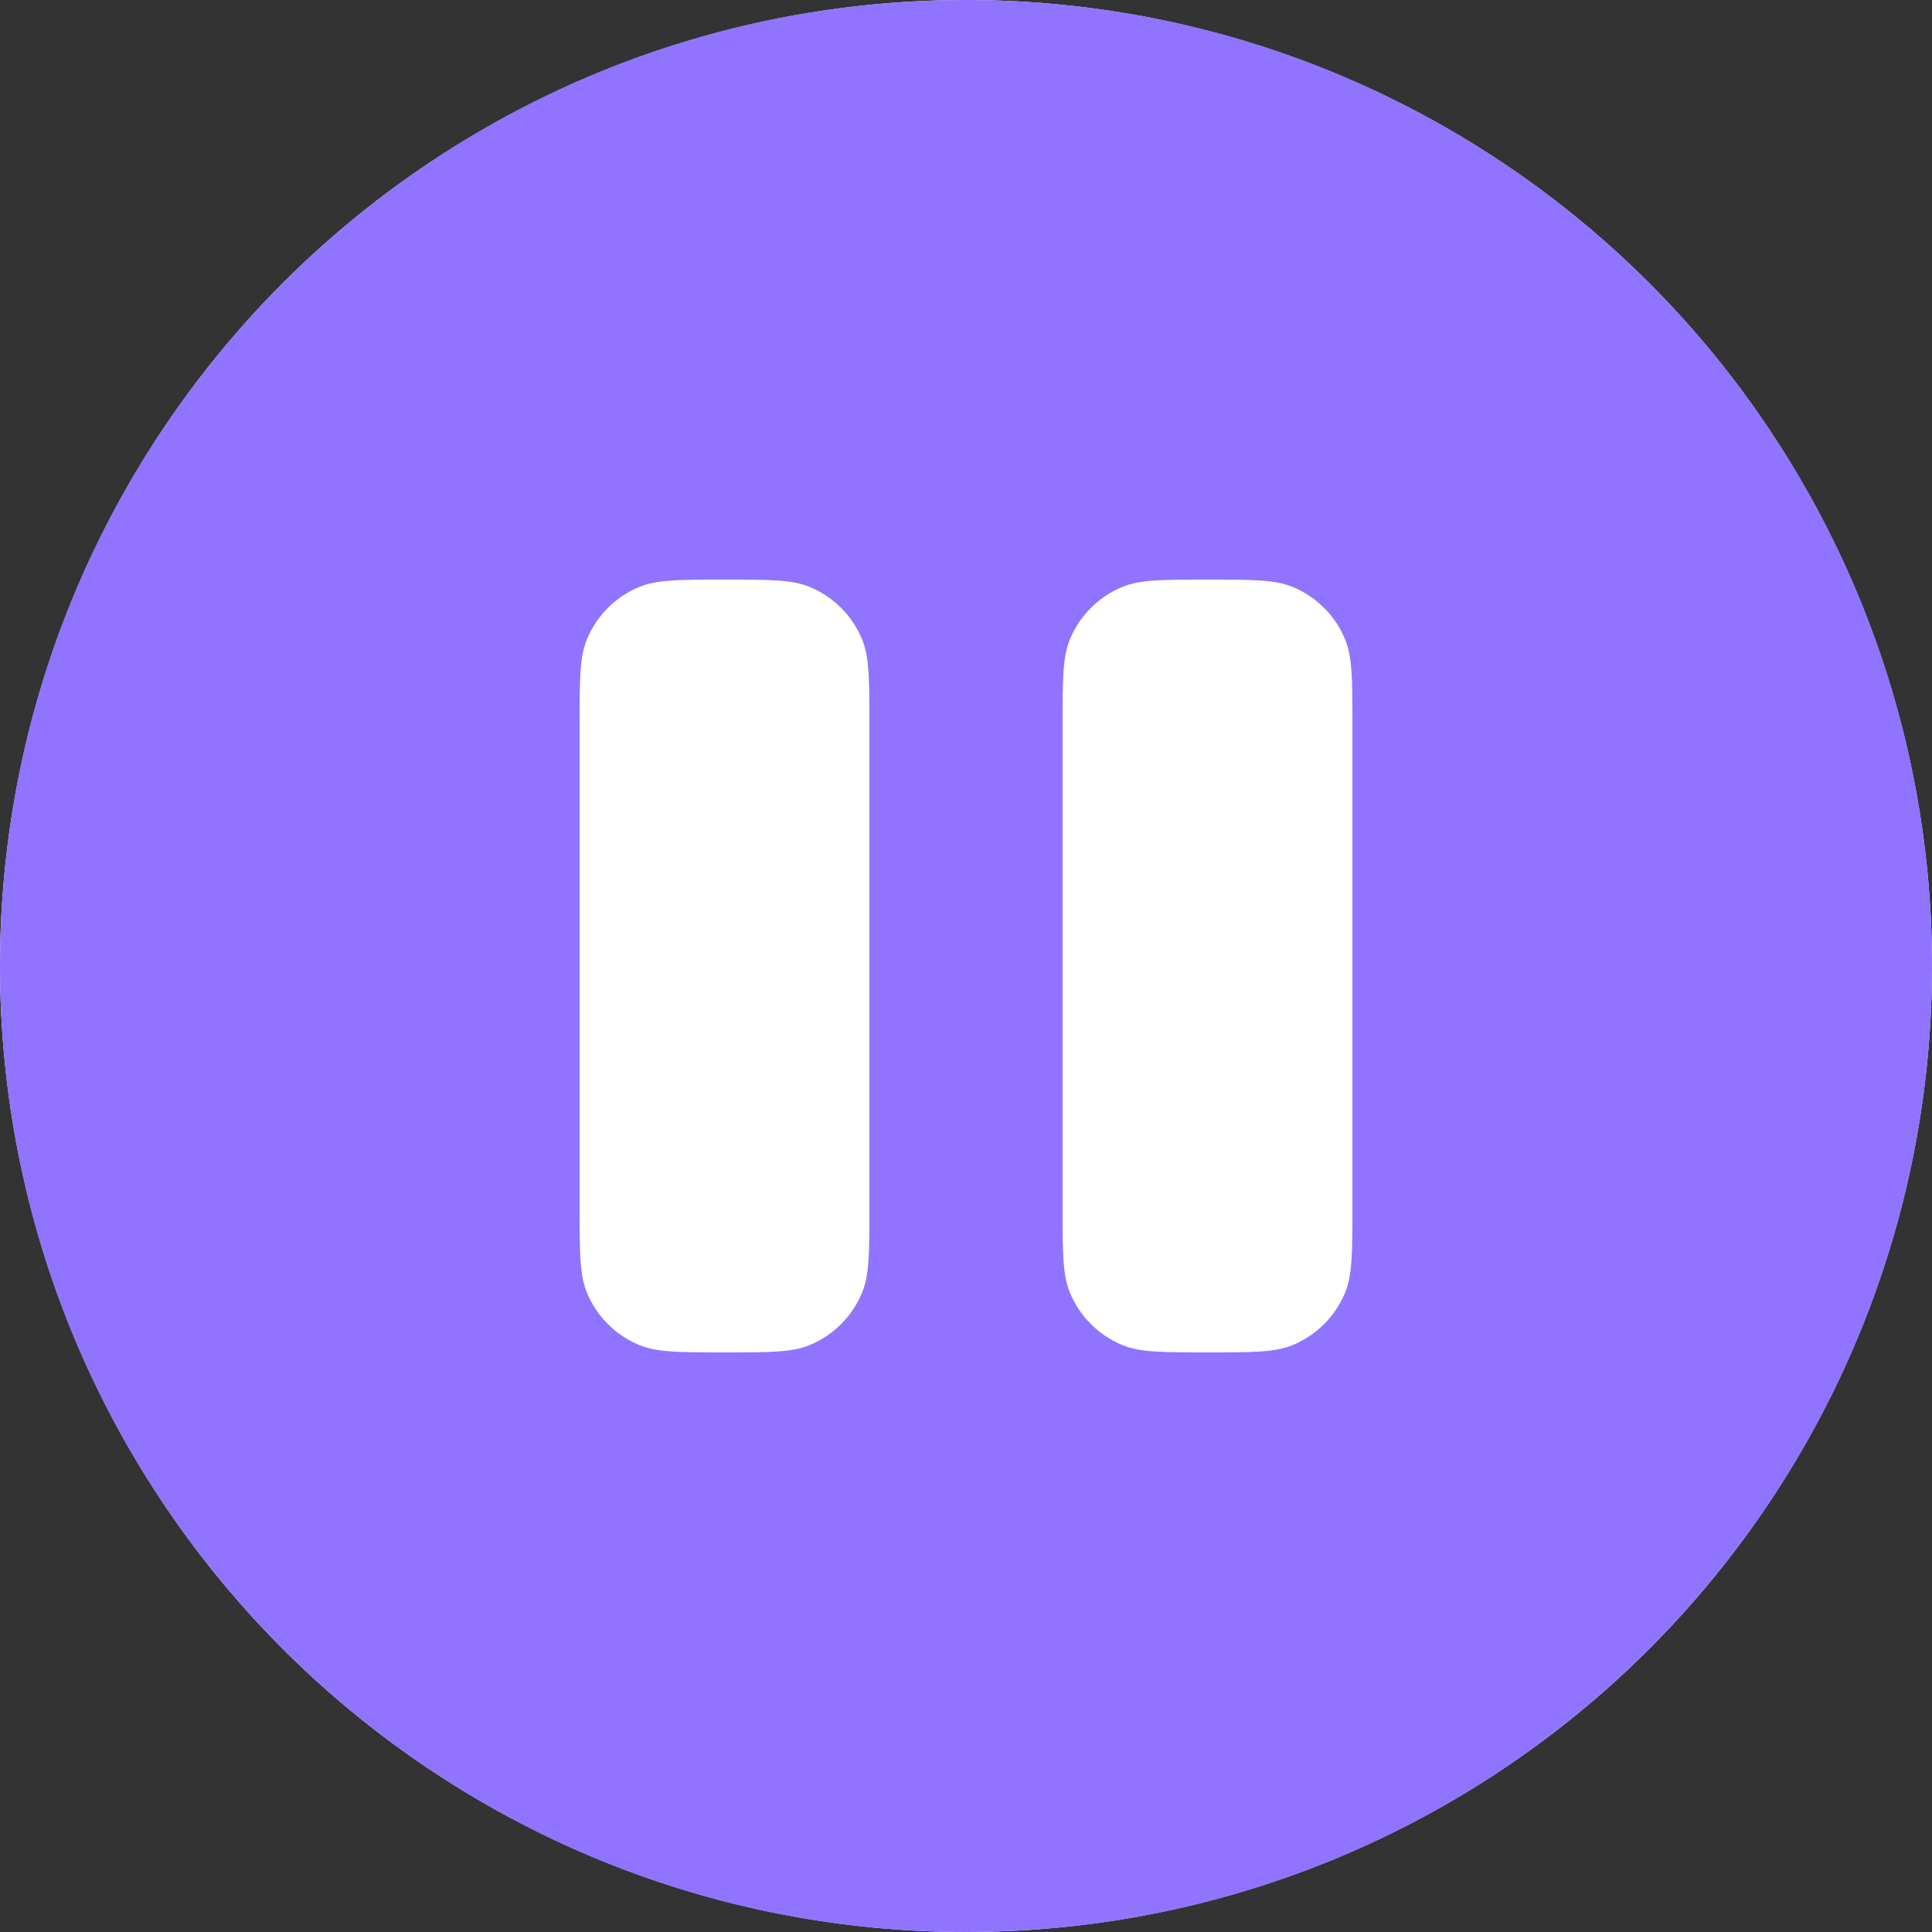
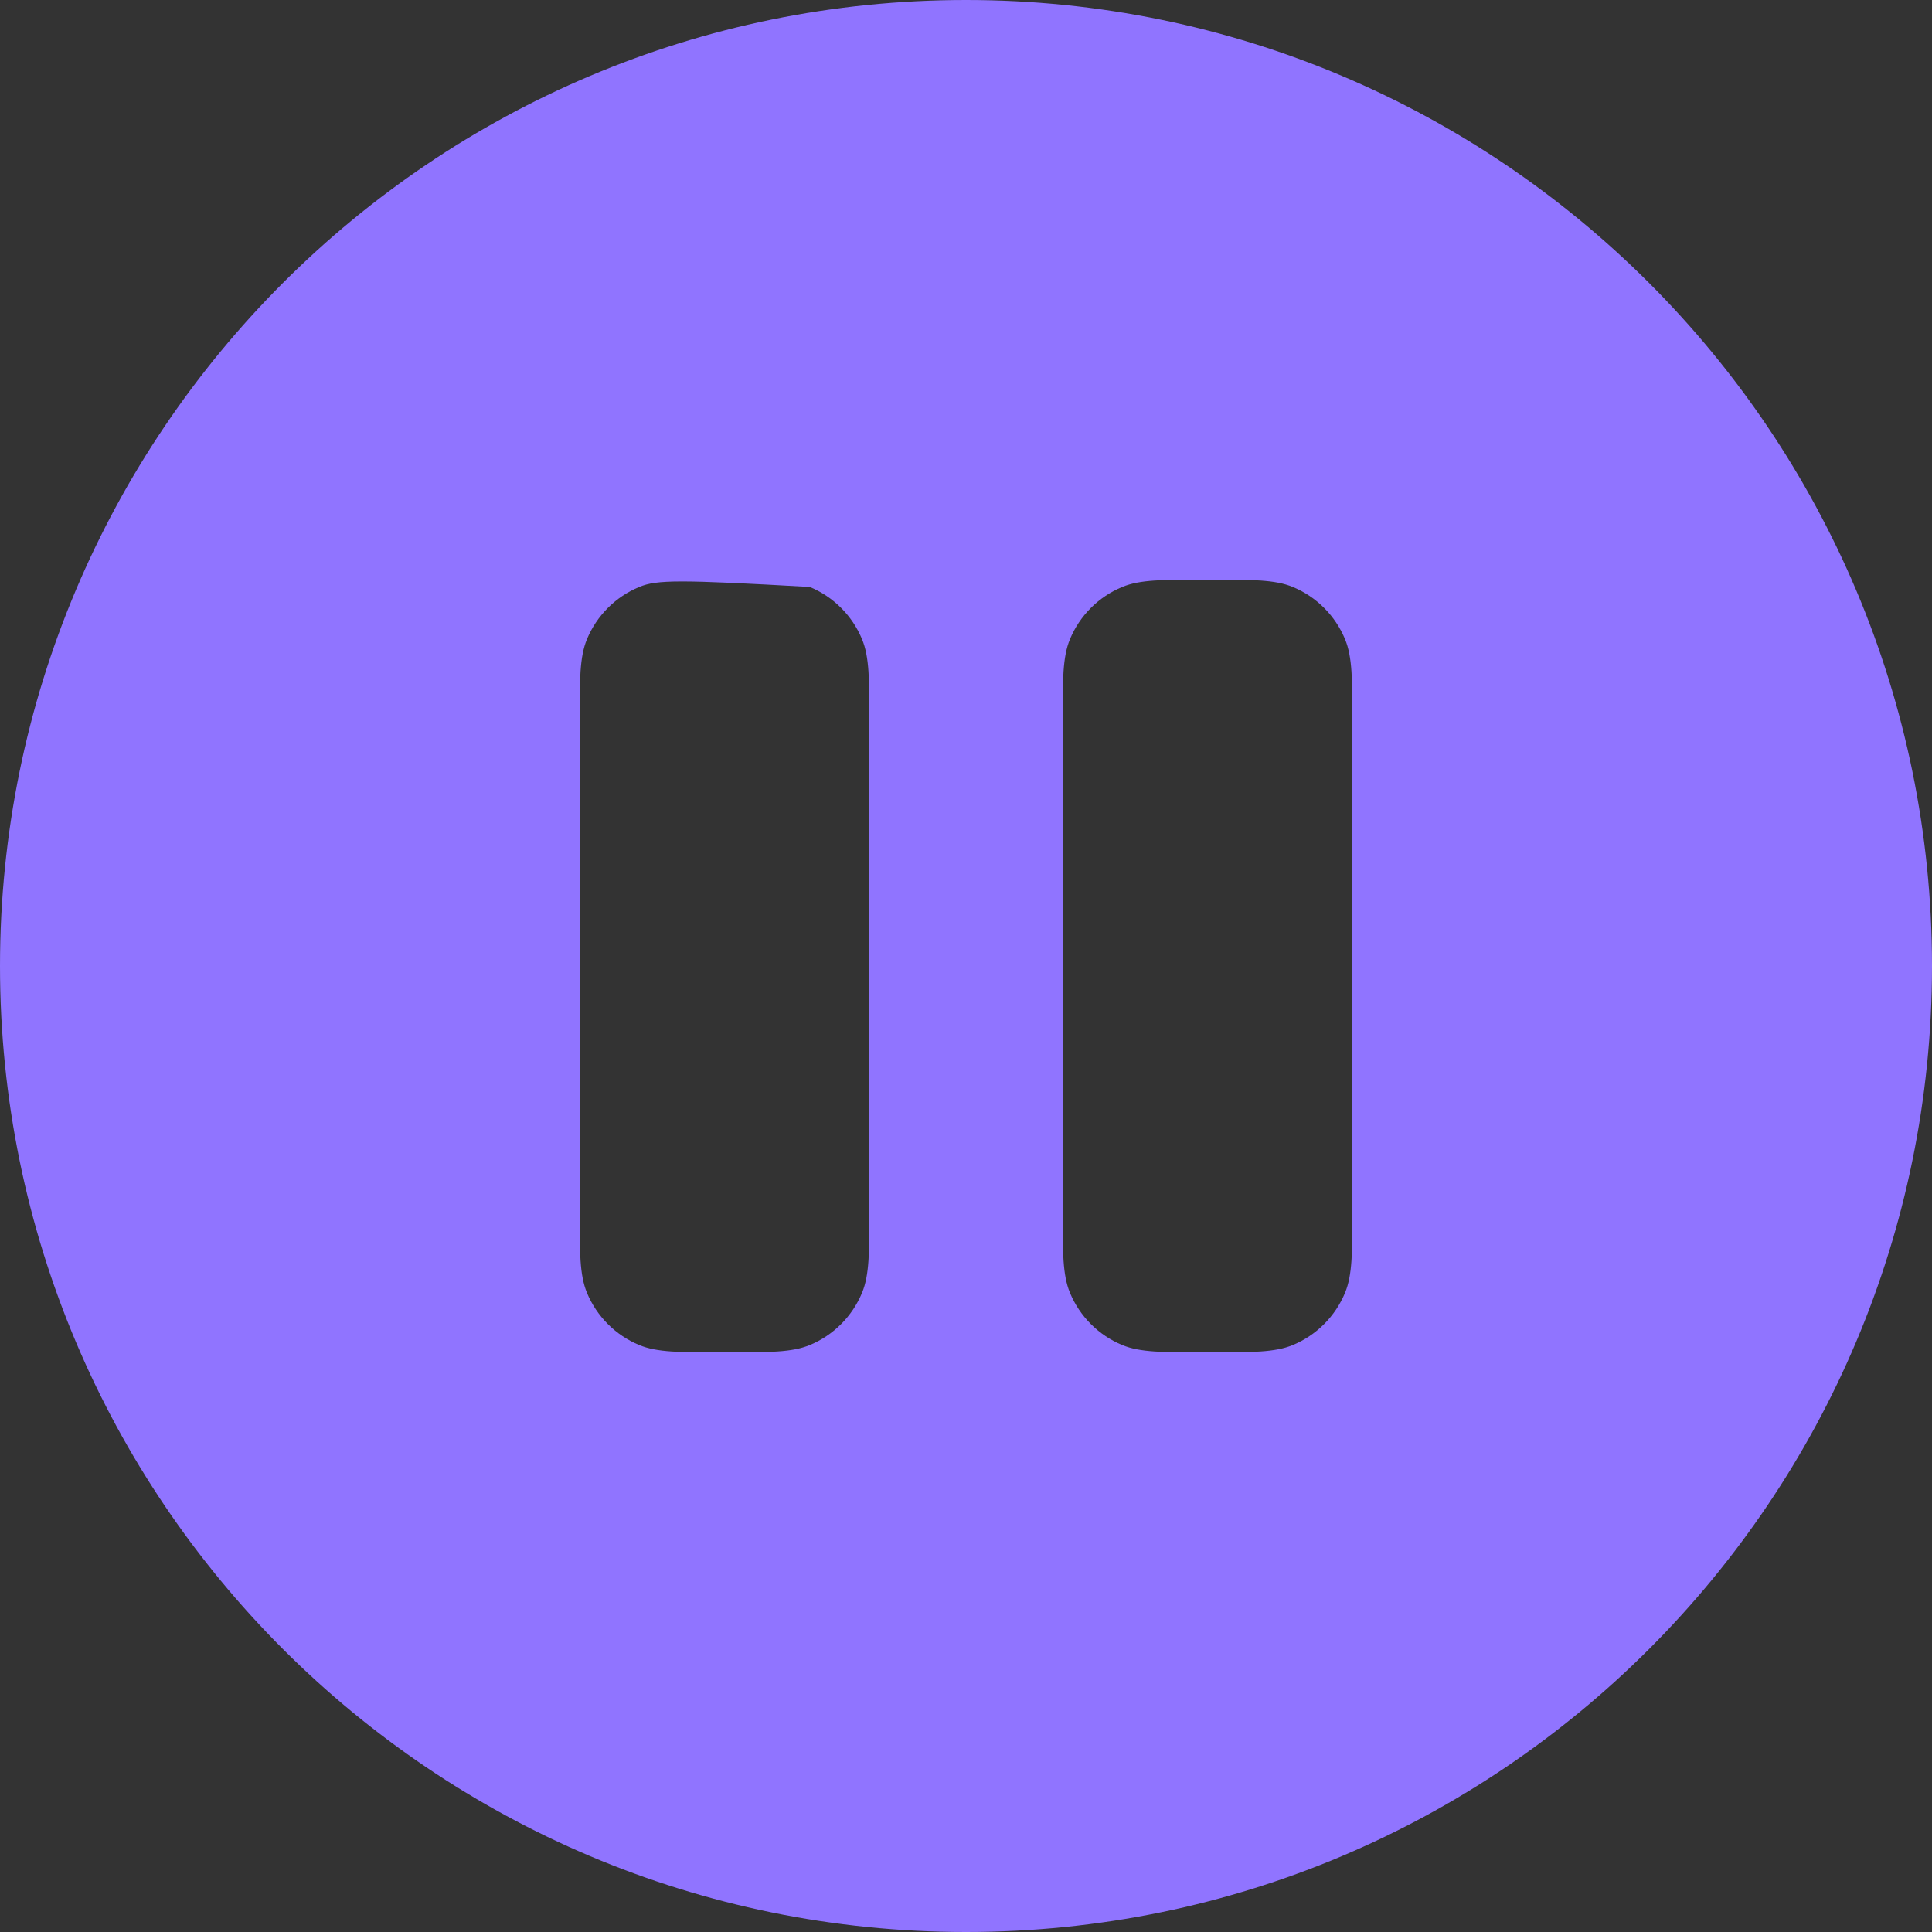
<svg xmlns="http://www.w3.org/2000/svg" width="238" height="238" viewBox="0 0 238 238" fill="none">
  <rect x="0" y="0" width="238" height="238" fill="#333333" stroke="none" />
-   <circle cx="119" cy="119" r="119" fill="white" />
-   <path fill-rule="evenodd" clip-rule="evenodd" d="M119 238C184.722 238 238 184.722 238 119C238 53.278 184.722 0 119 0C53.278 0 0 53.278 0 119C0 184.722 53.278 238 119 238ZM72.306 78.746C71.4 80.933 71.4 83.705 71.4 89.25V148.75C71.4 154.295 71.4 157.067 72.306 159.254C73.514 162.17 75.83 164.486 78.746 165.694C80.933 166.6 83.705 166.6 89.25 166.6C94.795 166.6 97.567 166.6 99.754 165.694C102.67 164.486 104.986 162.17 106.194 159.254C107.1 157.067 107.1 154.295 107.1 148.75V89.25C107.1 83.705 107.1 80.933 106.194 78.746C104.986 75.83 102.67 73.514 99.754 72.306C97.567 71.4 94.795 71.4 89.25 71.4C83.705 71.4 80.933 71.4 78.746 72.306C75.83 73.514 73.514 75.83 72.306 78.746ZM131.806 78.746C130.9 80.933 130.9 83.705 130.9 89.25V148.75C130.9 154.295 130.9 157.067 131.806 159.254C133.014 162.17 135.33 164.486 138.246 165.694C140.433 166.6 143.205 166.6 148.75 166.6C154.295 166.6 157.067 166.6 159.254 165.694C162.17 164.486 164.486 162.17 165.694 159.254C166.6 157.067 166.6 154.295 166.6 148.75V89.25C166.6 83.705 166.6 80.933 165.694 78.746C164.486 75.83 162.17 73.514 159.254 72.306C157.067 71.4 154.295 71.4 148.75 71.4C143.205 71.4 140.433 71.4 138.246 72.306C135.33 73.514 133.014 75.83 131.806 78.746Z" fill="#9074FF" />
+   <path fill-rule="evenodd" clip-rule="evenodd" d="M119 238C184.722 238 238 184.722 238 119C238 53.278 184.722 0 119 0C53.278 0 0 53.278 0 119C0 184.722 53.278 238 119 238ZM72.306 78.746C71.4 80.933 71.4 83.705 71.4 89.25V148.75C71.4 154.295 71.4 157.067 72.306 159.254C73.514 162.17 75.83 164.486 78.746 165.694C80.933 166.6 83.705 166.6 89.25 166.6C94.795 166.6 97.567 166.6 99.754 165.694C102.67 164.486 104.986 162.17 106.194 159.254C107.1 157.067 107.1 154.295 107.1 148.75V89.25C107.1 83.705 107.1 80.933 106.194 78.746C104.986 75.83 102.67 73.514 99.754 72.306C83.705 71.4 80.933 71.4 78.746 72.306C75.83 73.514 73.514 75.83 72.306 78.746ZM131.806 78.746C130.9 80.933 130.9 83.705 130.9 89.25V148.75C130.9 154.295 130.9 157.067 131.806 159.254C133.014 162.17 135.33 164.486 138.246 165.694C140.433 166.6 143.205 166.6 148.75 166.6C154.295 166.6 157.067 166.6 159.254 165.694C162.17 164.486 164.486 162.17 165.694 159.254C166.6 157.067 166.6 154.295 166.6 148.75V89.25C166.6 83.705 166.6 80.933 165.694 78.746C164.486 75.83 162.17 73.514 159.254 72.306C157.067 71.4 154.295 71.4 148.75 71.4C143.205 71.4 140.433 71.4 138.246 72.306C135.33 73.514 133.014 75.83 131.806 78.746Z" fill="#9074FF" />
</svg>